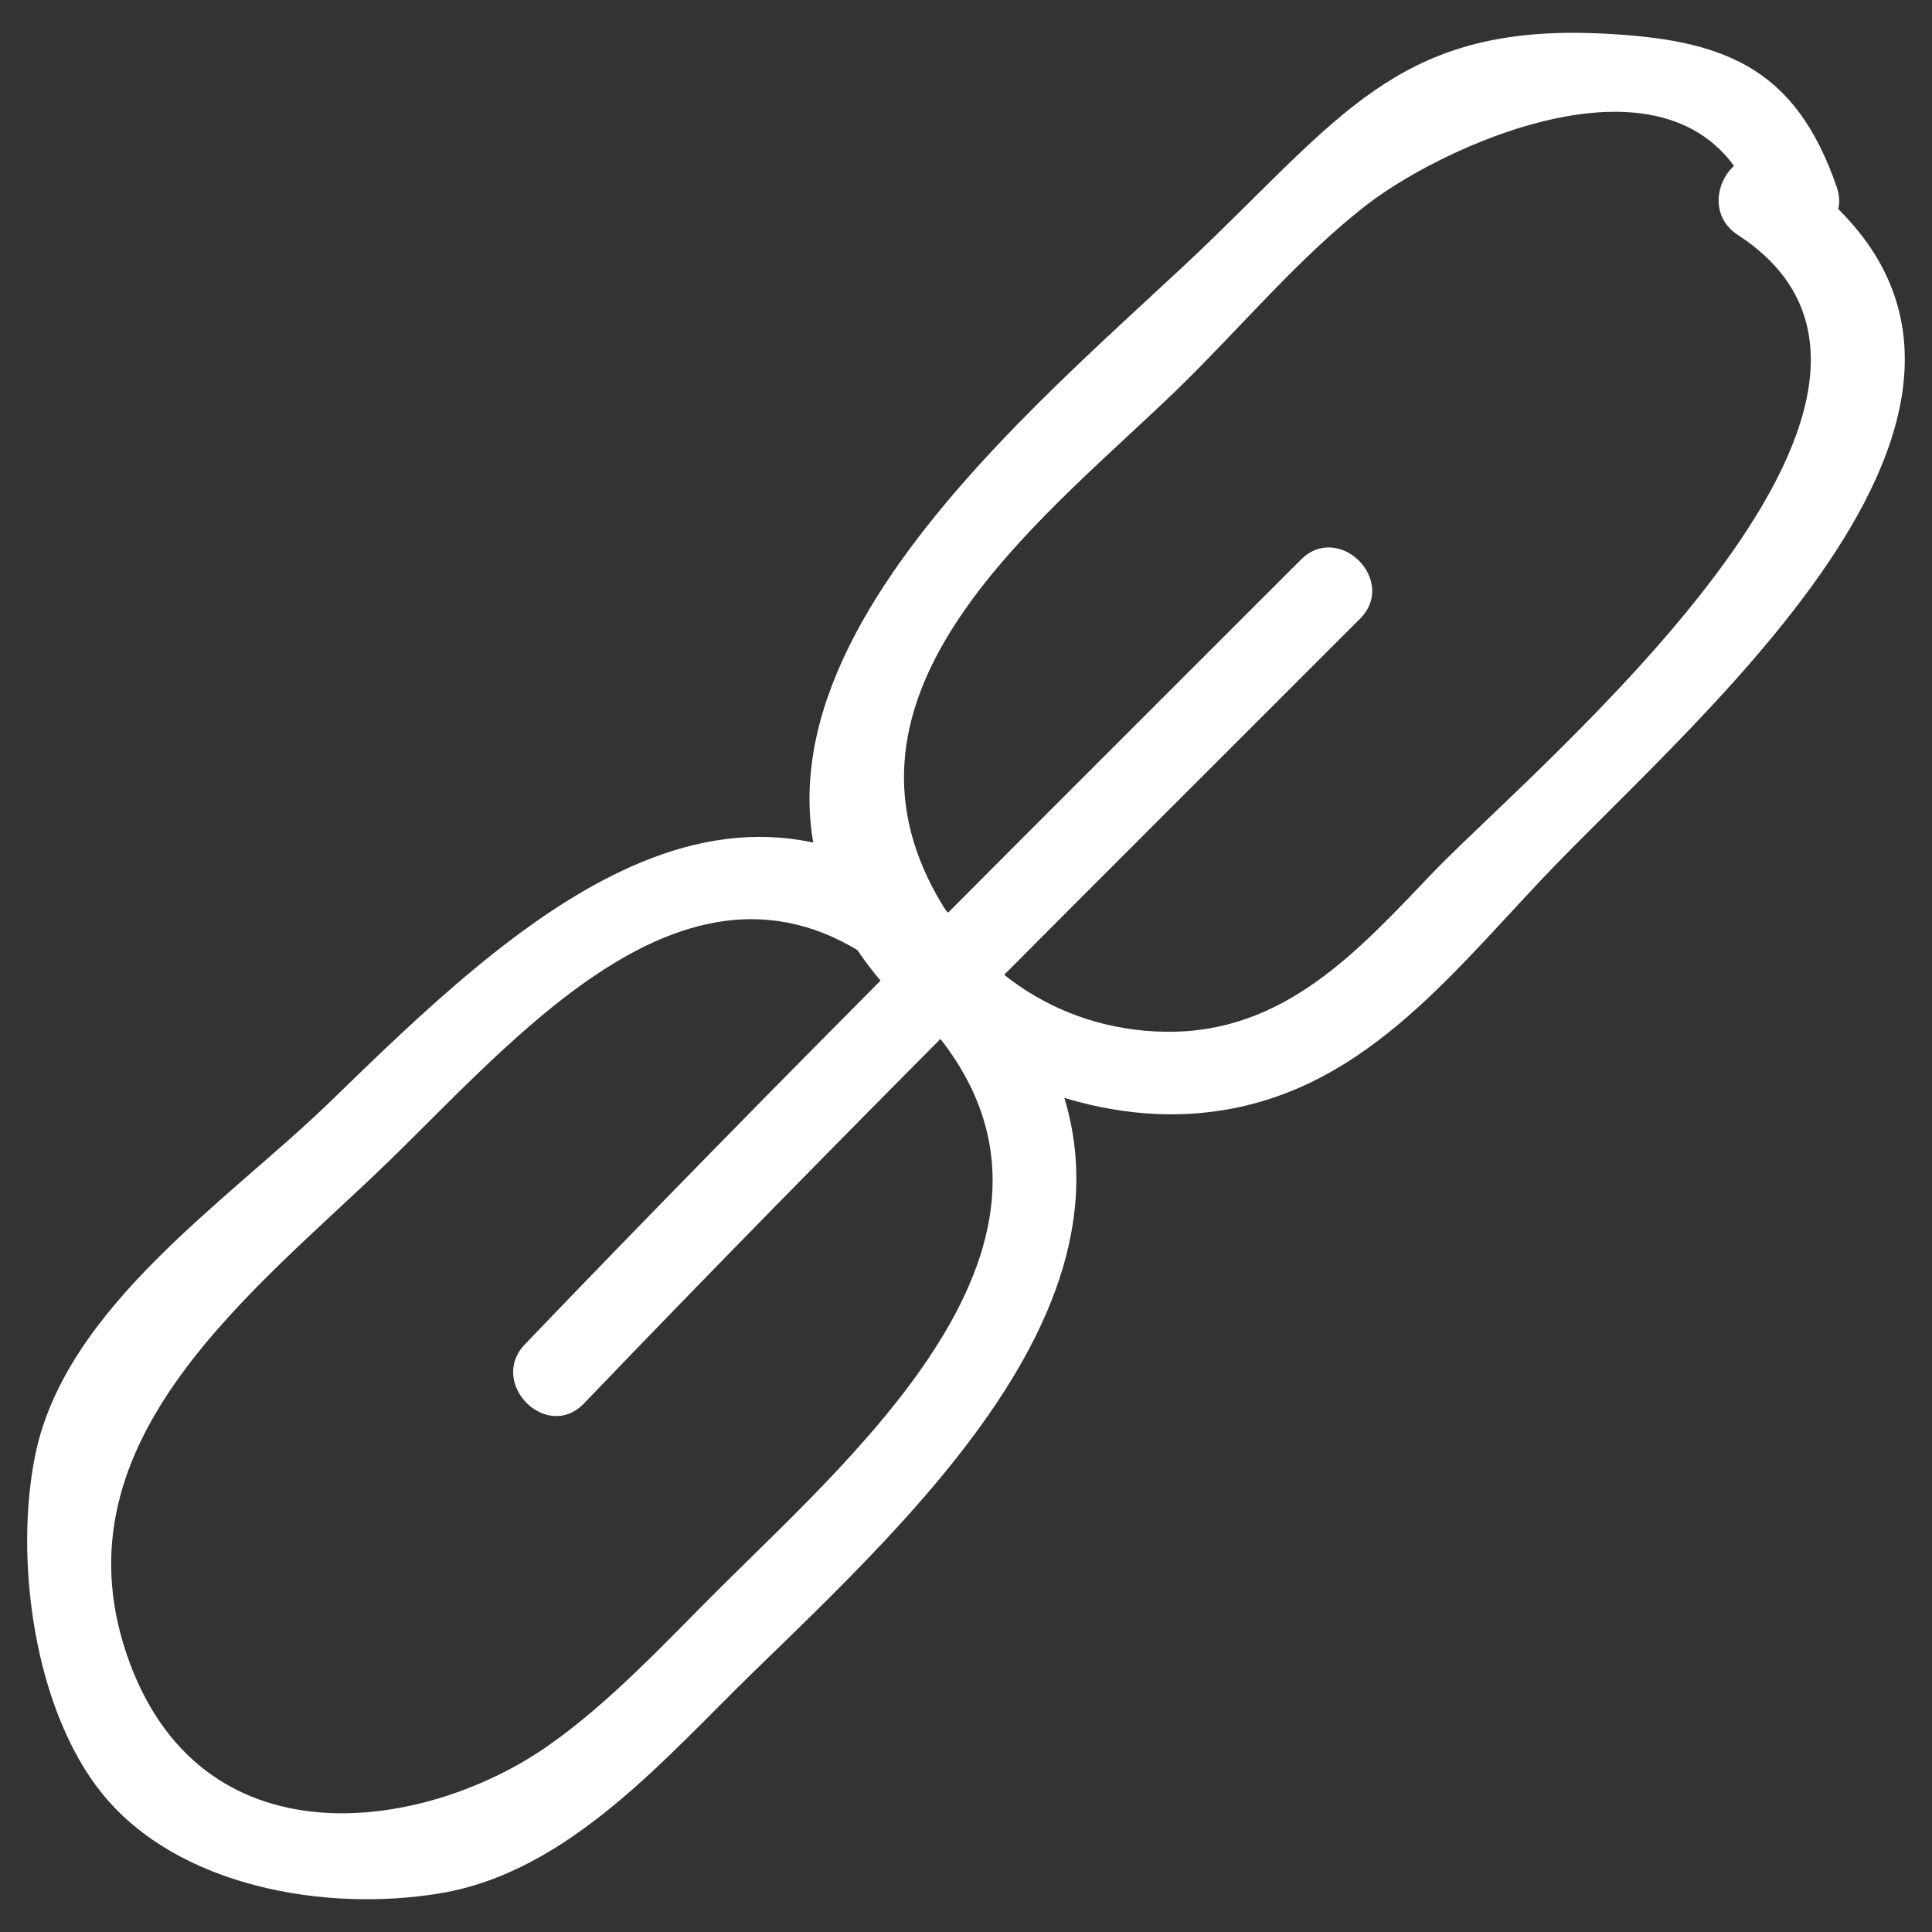
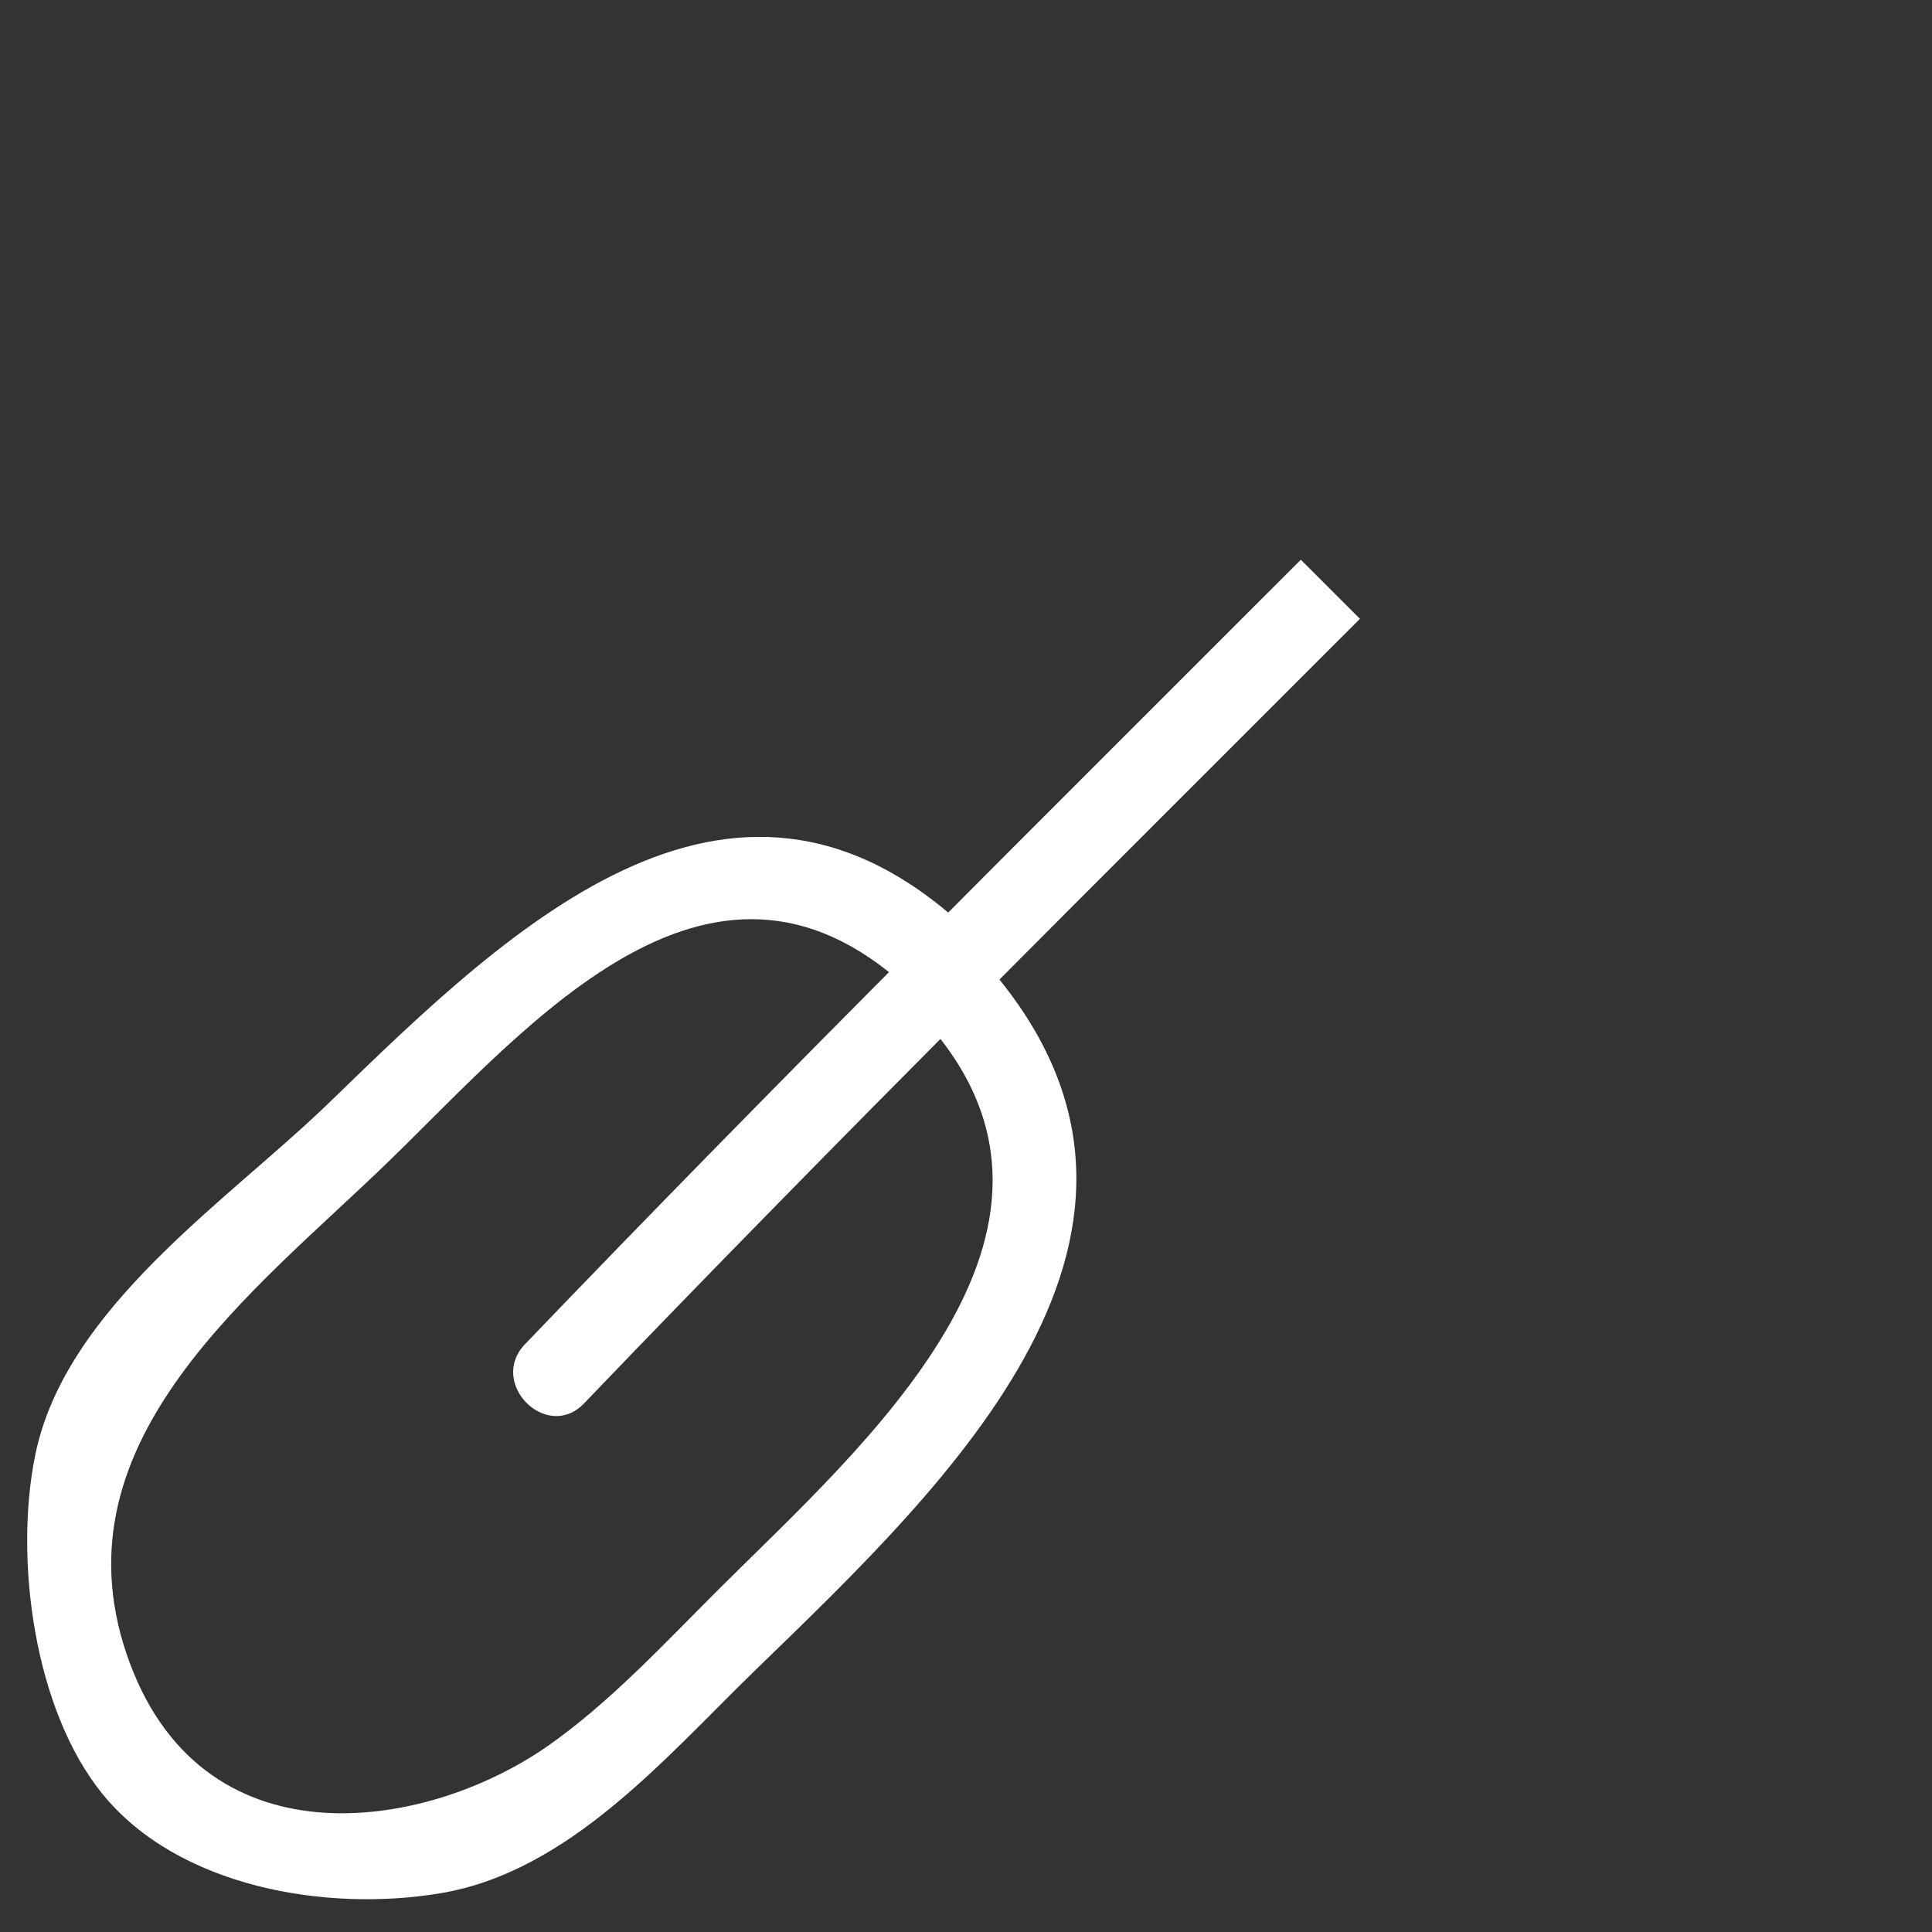
<svg xmlns="http://www.w3.org/2000/svg" id="Layer_1" style="enable-background:new 0 0 52 52;" version="1.1" viewBox="0 0 52 52" xml:space="preserve">
  <rect x="0" y="0" width="52" height="52" fill="#333333" stroke="none" />
  <style type="text/css">
	.st0{fill:#231F20;}
</style>
  <g>
    <g>
-       <path d="M46.775,6.324c6.654,4.331-5.521,14.354-8.205,17.159    c-2.01,2.1-3.993,4.325-7.188,4.287c-2.988-0.036-5.408-1.819-6.519-4.378    c-2.316-5.339,3.476-9.655,6.864-12.95c1.656-1.611,3.263-3.549,5.093-4.955    c2.13-1.637,8.772-4.717,10.445,0.144c0.468,1.361,2.643,0.776,2.17-0.598    c-1.119-3.253-3.065-3.993-6.427-4.135c-5.108-0.217-6.762,2.01-10.325,5.477    c-4.541,4.418-14.856,12.295-9.285,19.644c1.937,2.555,5.487,4.147,8.638,3.958    c4.279-0.256,6.724-3.412,9.466-6.316c4.269-4.52,15.269-13.511,6.409-19.279    C46.694,3.589,45.565,5.537,46.775,6.324L46.775,6.324z" fill="#ffffff" opacity="1" original-fill="#231f20" />
-     </g>
+       </g>
    <g>
      <path d="M25.029,27.619c4.811,5.555-1.804,11.297-5.636,15.108    c-1.457,1.449-2.98,3.107-4.674,4.283c-3.315,2.301-9.367,3.239-11.312-2.493    c-1.963-5.784,3.479-9.785,7.071-13.274c3.803-3.694,8.799-9.703,14.181-4.427    c1.035,1.014,2.627-0.575,1.591-1.591c-6.365-6.24-12.448-0.348-17.363,4.427    c-2.744,2.665-7.121,5.527-7.937,9.502c-0.574,2.797-0.035,6.857,1.802,9.123    c2.046,2.524,6.034,3.193,9.098,2.681c3.477-0.581,6.065-3.662,8.483-6.009    c5.191-5.038,12.424-11.833,6.286-18.92    C25.67,24.931,24.084,26.528,25.029,27.619L25.029,27.619z" fill="#ffffff" opacity="1" original-fill="#231f20" />
    </g>
    <g>
-       <path d="M35.012,15.065c-6.995,7.004-14.031,13.969-20.882,21.115    c-1.002,1.045,0.587,2.639,1.591,1.591c6.851-7.146,13.887-14.111,20.882-21.115    C37.628,15.63,36.037,14.039,35.012,15.065L35.012,15.065z" fill="#ffffff" opacity="1" original-fill="#231f20" />
+       <path d="M35.012,15.065c-6.995,7.004-14.031,13.969-20.882,21.115    c-1.002,1.045,0.587,2.639,1.591,1.591c6.851-7.146,13.887-14.111,20.882-21.115    L35.012,15.065z" fill="#ffffff" opacity="1" original-fill="#231f20" />
    </g>
  </g>
</svg>